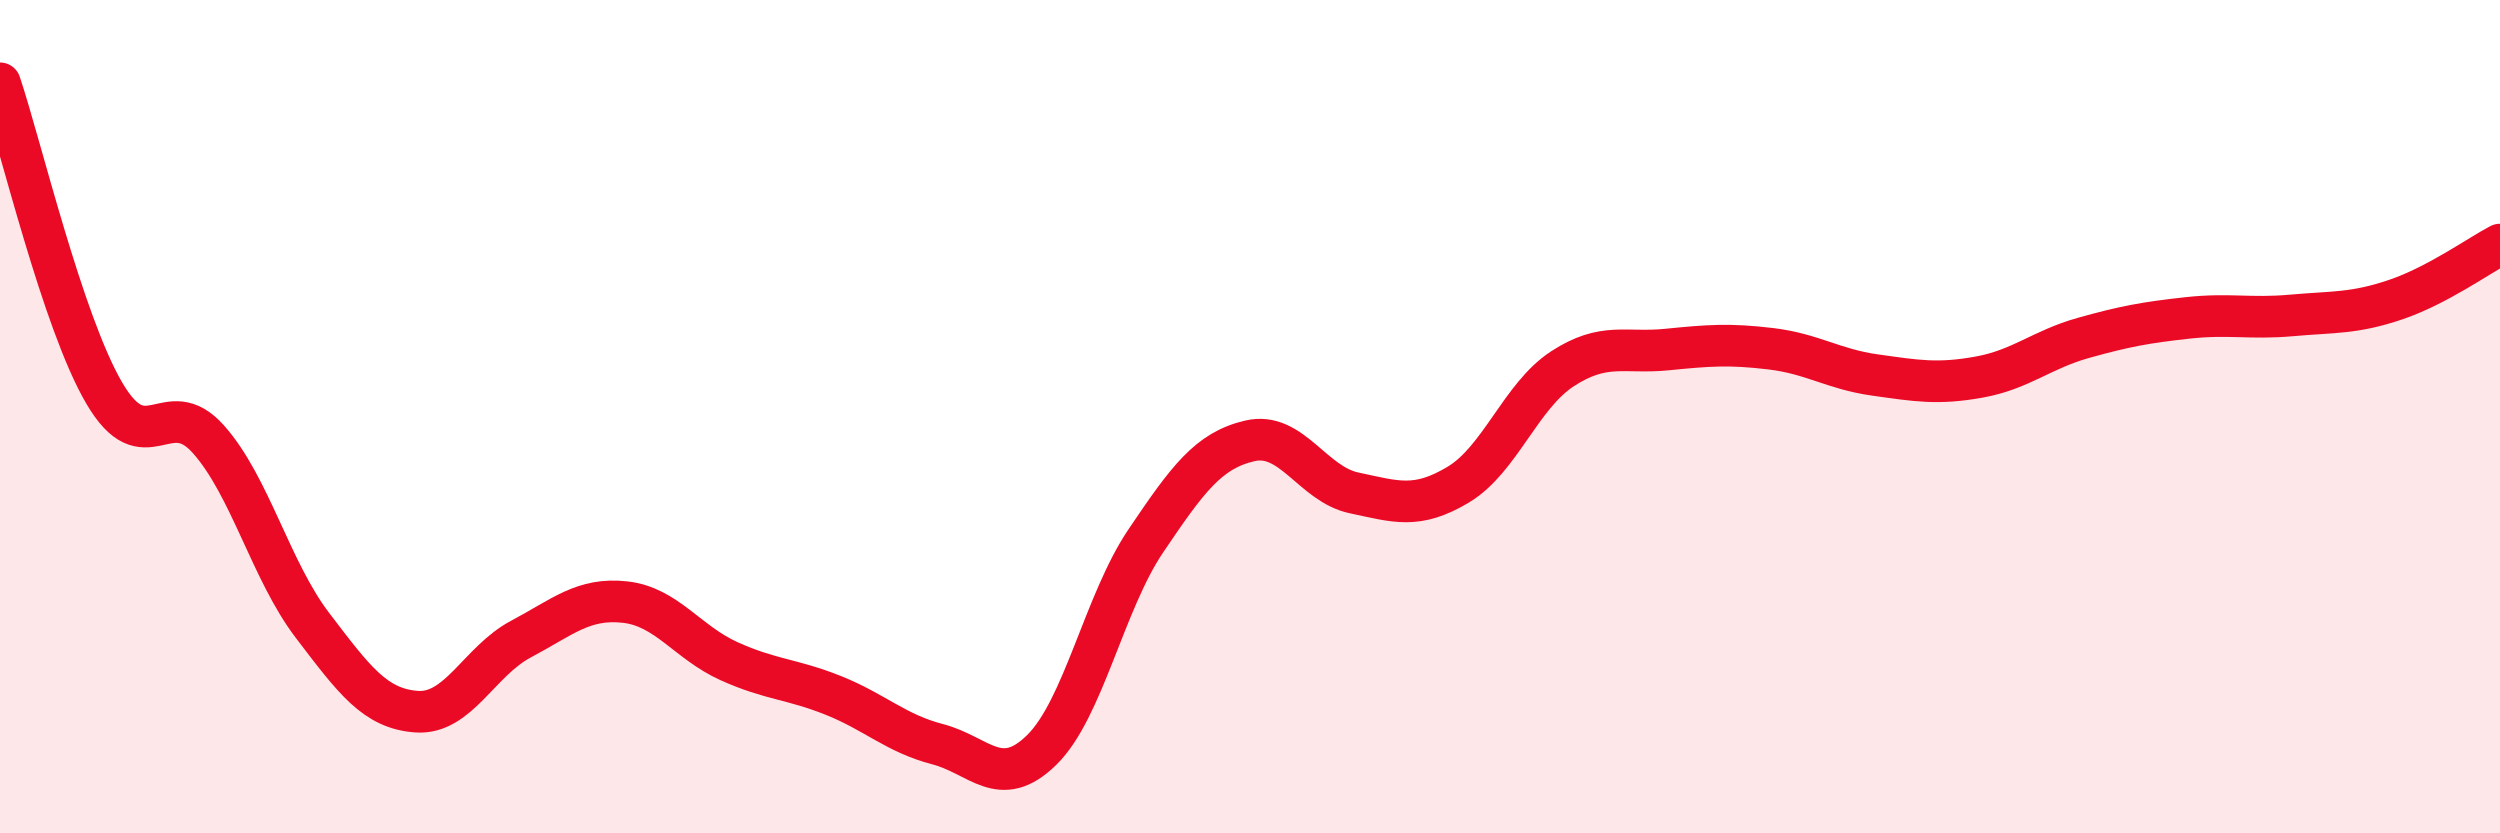
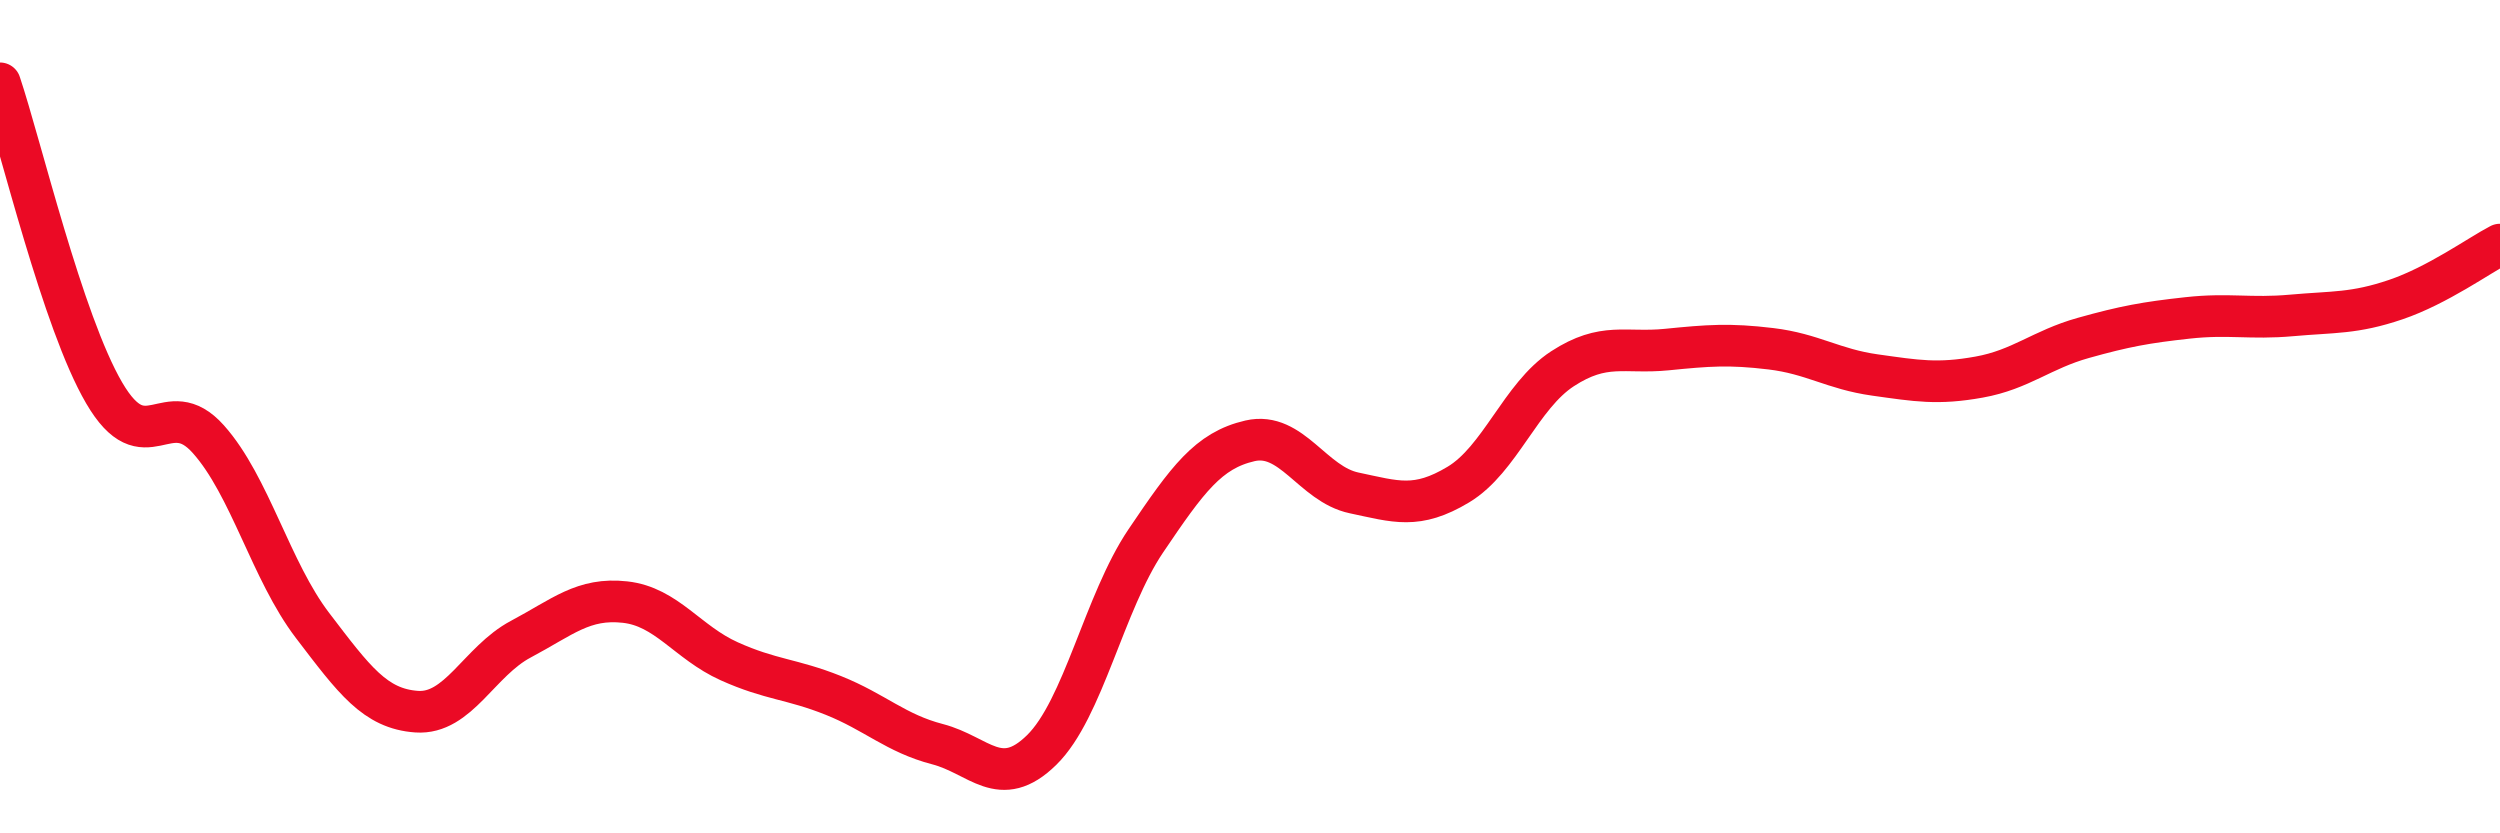
<svg xmlns="http://www.w3.org/2000/svg" width="60" height="20" viewBox="0 0 60 20">
-   <path d="M 0,2 C 0.5,3.49 1.5,7.72 2.5,9.43 C 3.5,11.14 4,9.42 5,10.54 C 6,11.66 6.5,13.7 7.5,15.01 C 8.5,16.32 9,17.01 10,17.08 C 11,17.15 11.5,15.87 12.5,15.34 C 13.5,14.81 14,14.34 15,14.45 C 16,14.56 16.5,15.42 17.5,15.87 C 18.5,16.32 19,16.29 20,16.69 C 21,17.09 21.5,17.6 22.5,17.86 C 23.5,18.12 24,18.98 25,18 C 26,17.02 26.5,14.46 27.5,12.98 C 28.5,11.5 29,10.81 30,10.58 C 31,10.35 31.5,11.62 32.5,11.83 C 33.5,12.04 34,12.23 35,11.63 C 36,11.03 36.5,9.5 37.5,8.85 C 38.5,8.2 39,8.49 40,8.39 C 41,8.29 41.5,8.25 42.5,8.37 C 43.5,8.49 44,8.86 45,9 C 46,9.14 46.5,9.23 47.5,9.05 C 48.5,8.87 49,8.39 50,8.11 C 51,7.83 51.5,7.74 52.5,7.63 C 53.5,7.52 54,7.66 55,7.57 C 56,7.48 56.5,7.53 57.5,7.19 C 58.5,6.85 59.5,6.13 60,5.87L60 20L0 20Z" fill="#EB0A25" opacity="0.1" stroke-linecap="round" stroke-linejoin="round" />
  <path d="M 0,2 C 0.5,3.49 1.5,7.72 2.5,9.43 C 3.5,11.14 4,9.42 5,10.54 C 6,11.66 6.5,13.7 7.5,15.01 C 8.5,16.32 9,17.01 10,17.08 C 11,17.15 11.5,15.87 12.5,15.34 C 13.5,14.81 14,14.34 15,14.45 C 16,14.56 16.5,15.42 17.5,15.87 C 18.5,16.32 19,16.29 20,16.69 C 21,17.09 21.5,17.6 22.5,17.86 C 23.5,18.12 24,18.98 25,18 C 26,17.02 26.5,14.46 27.5,12.98 C 28.5,11.5 29,10.81 30,10.58 C 31,10.35 31.5,11.62 32.5,11.83 C 33.5,12.04 34,12.23 35,11.63 C 36,11.03 36.5,9.5 37.5,8.85 C 38.5,8.2 39,8.49 40,8.39 C 41,8.29 41.5,8.25 42.5,8.37 C 43.5,8.49 44,8.86 45,9 C 46,9.14 46.5,9.23 47.5,9.05 C 48.5,8.87 49,8.39 50,8.11 C 51,7.83 51.5,7.74 52.5,7.63 C 53.5,7.52 54,7.66 55,7.57 C 56,7.48 56.5,7.53 57.5,7.19 C 58.5,6.85 59.5,6.13 60,5.87" stroke="#EB0A25" stroke-width="1" fill="none" stroke-linecap="round" stroke-linejoin="round" />
</svg>